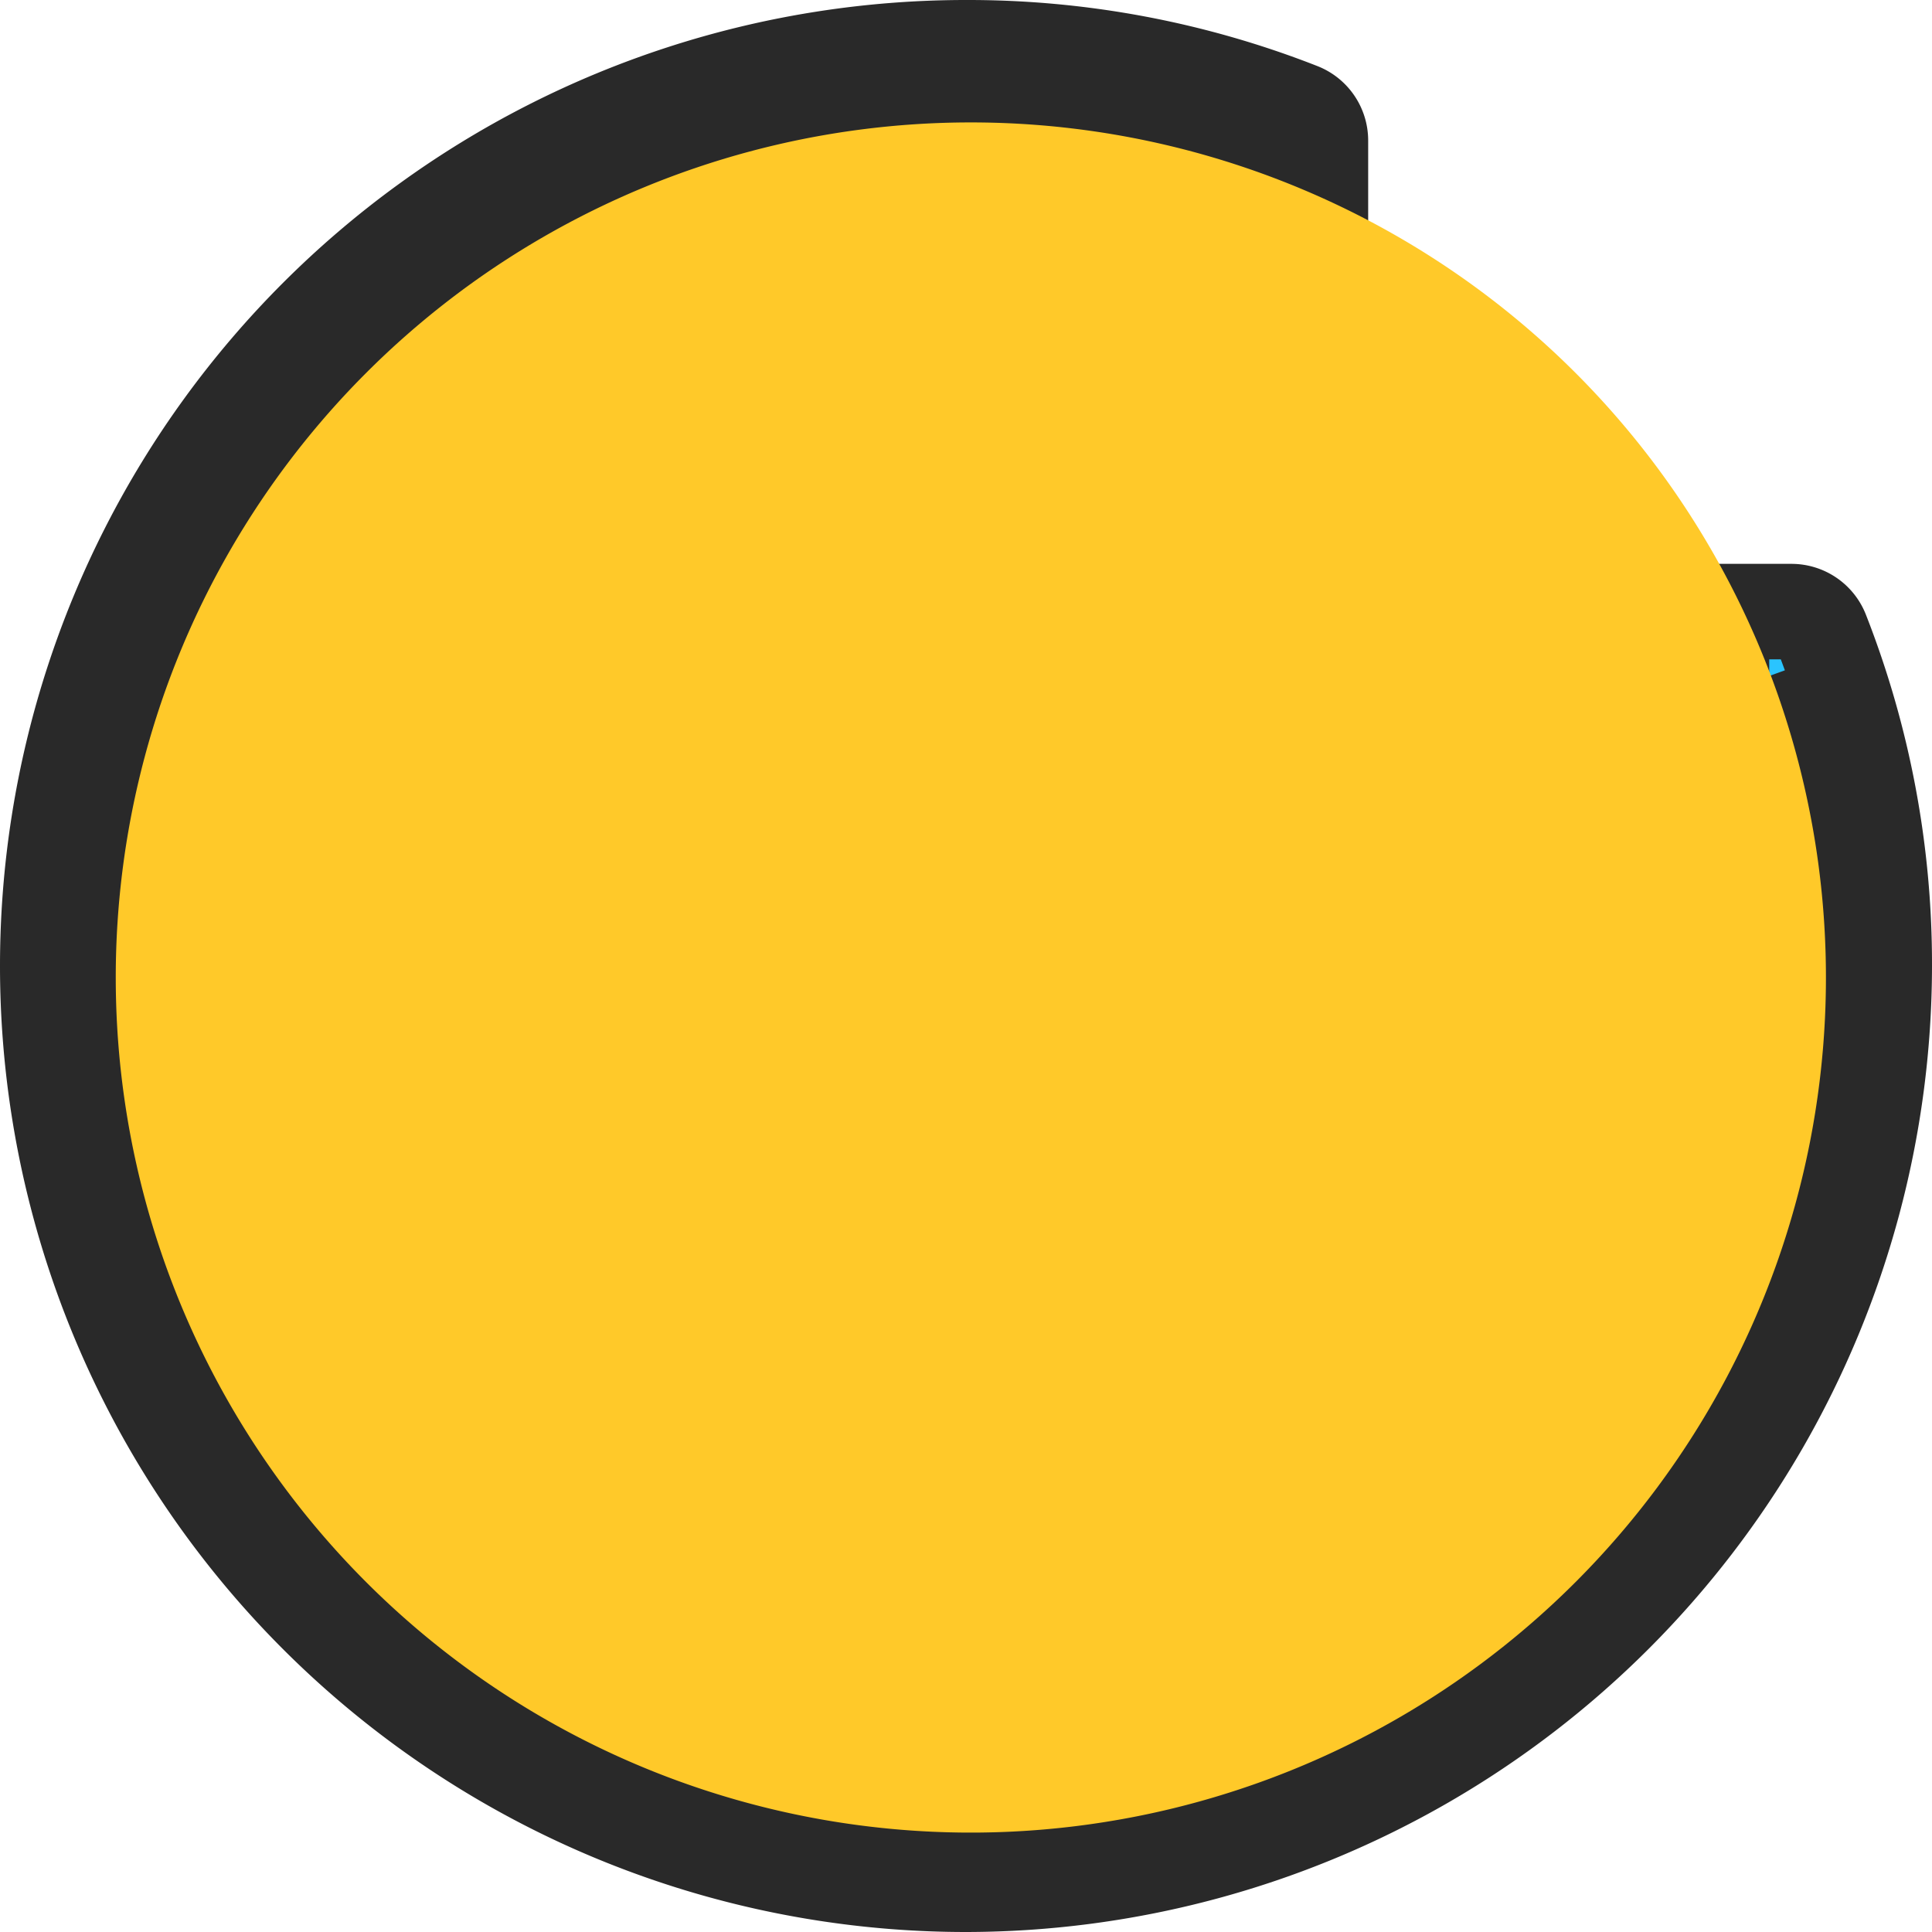
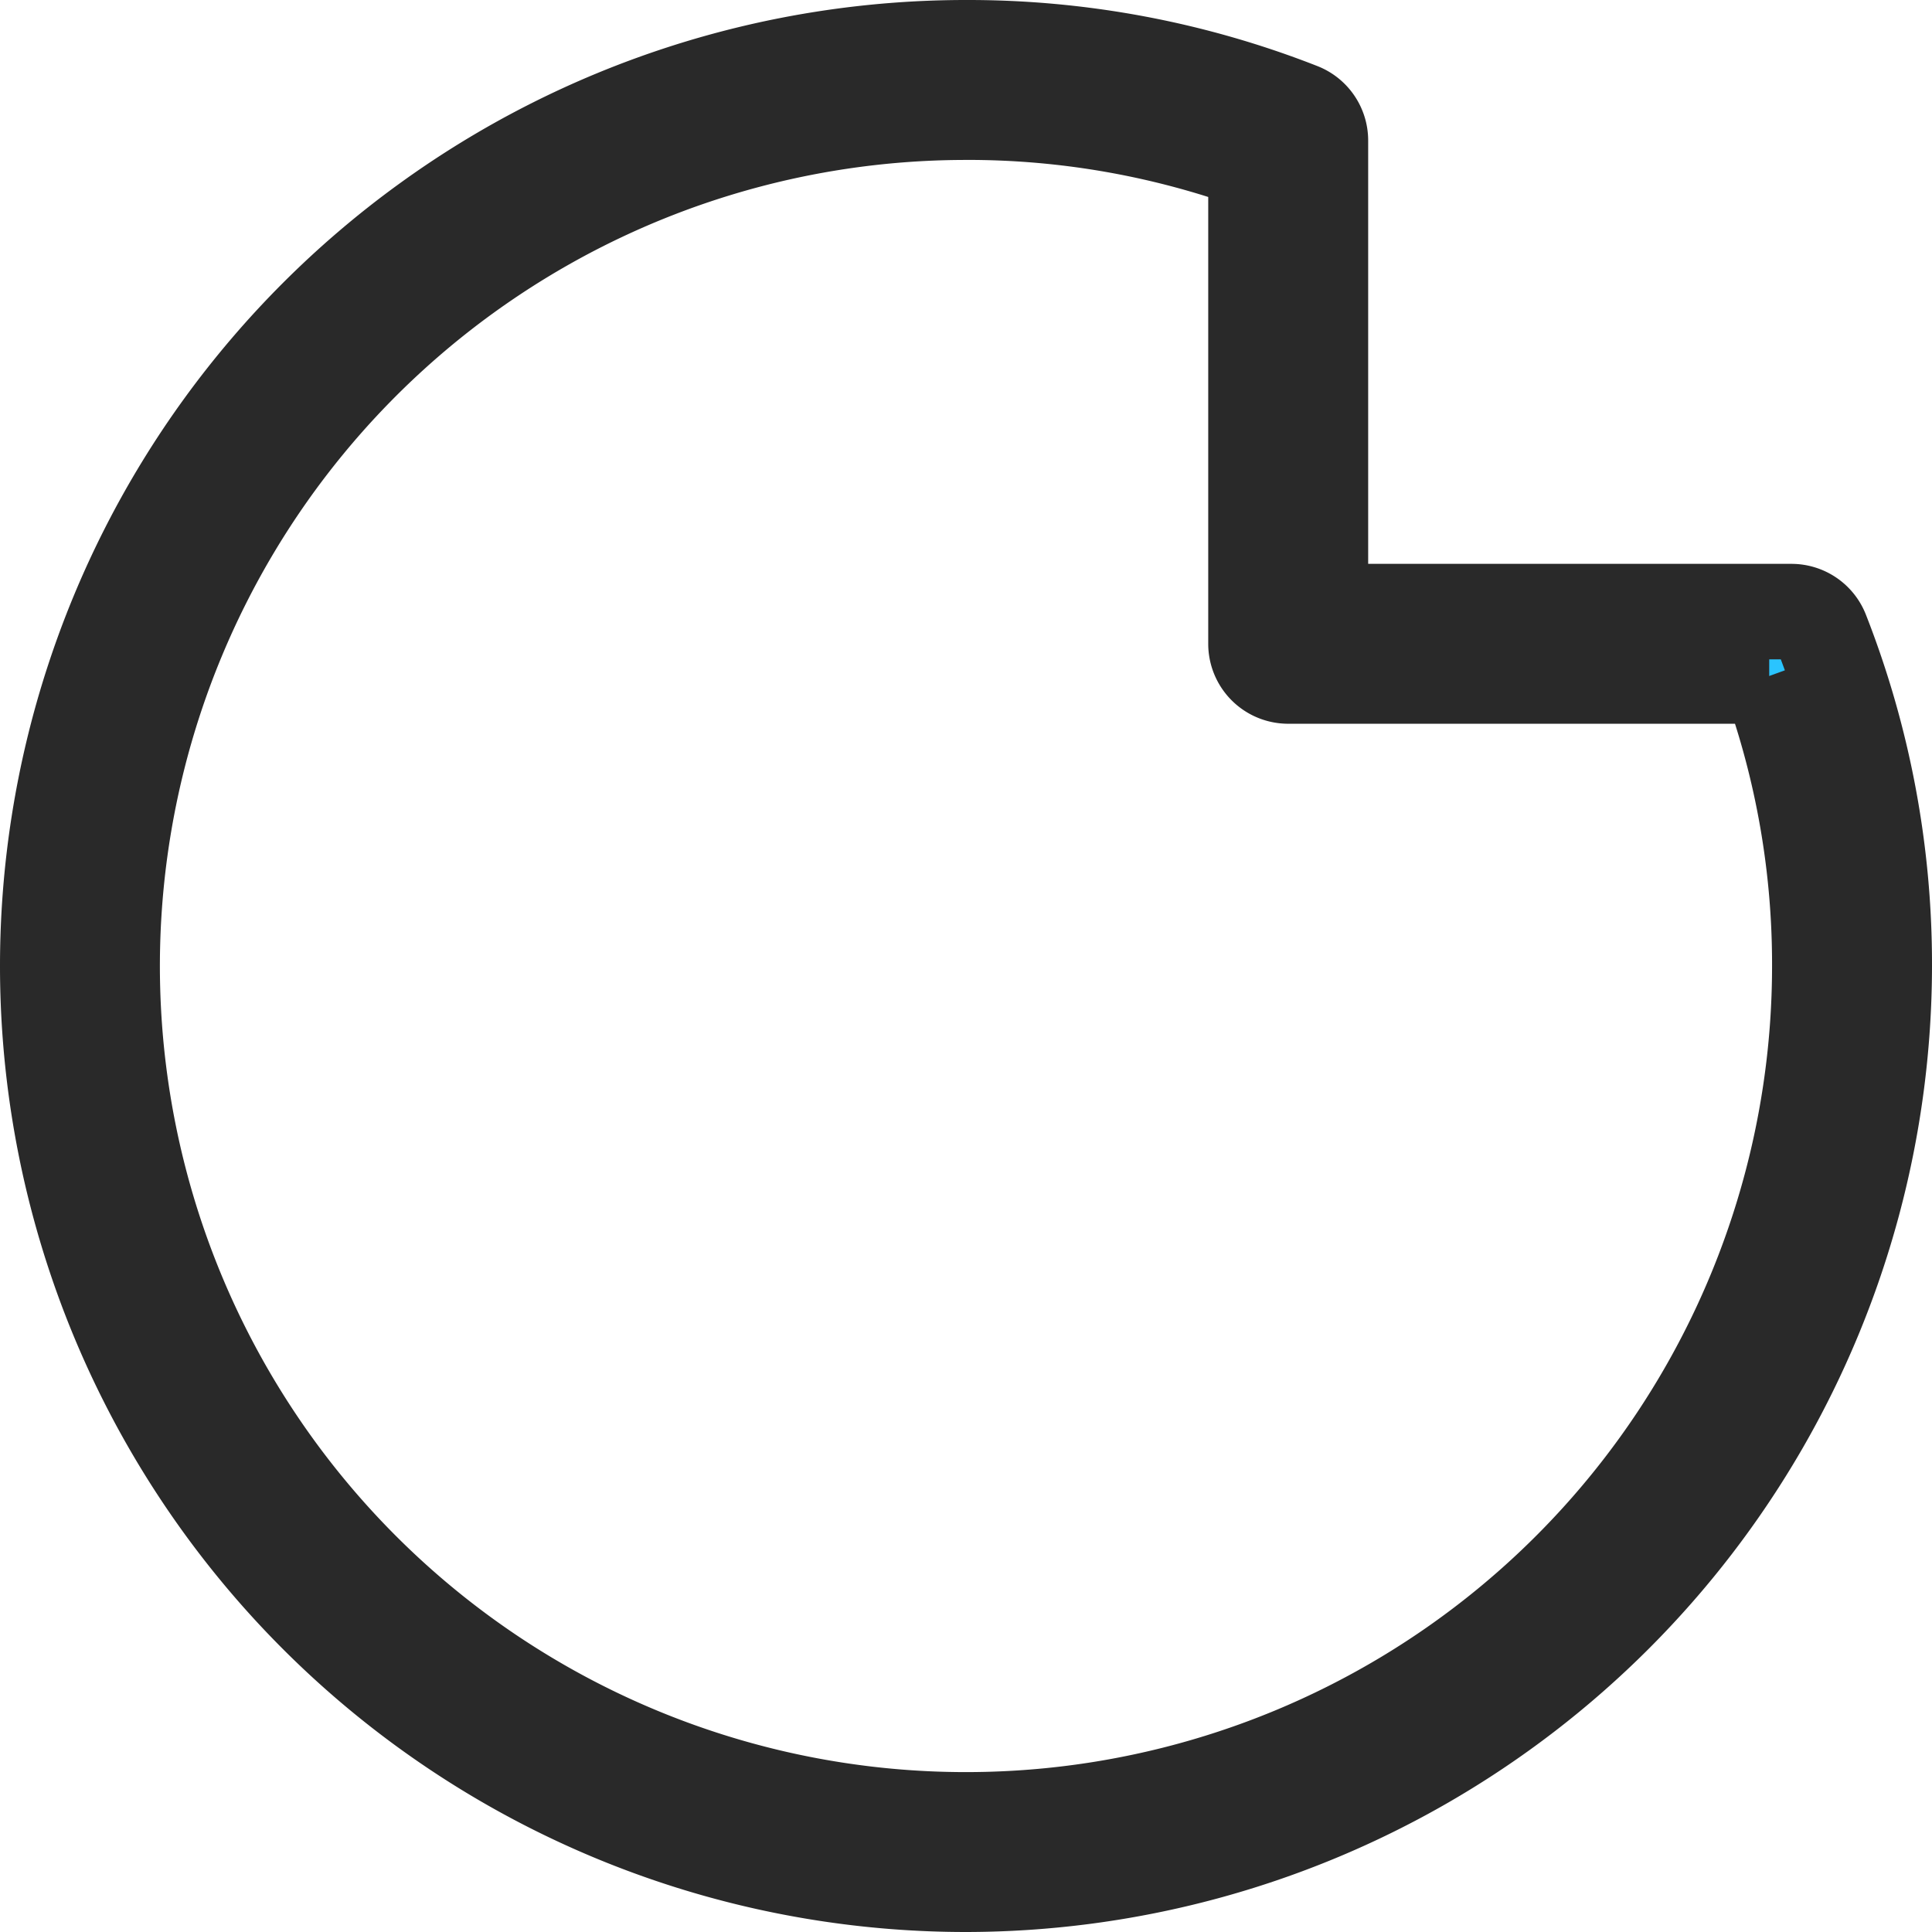
<svg xmlns="http://www.w3.org/2000/svg" width="80.932" height="80.932" viewBox="0 0 80.932 80.932">
  <g id="Group_54" data-name="Group 54" transform="translate(2 2)">
    <path id="Path_169" data-name="Path 169" d="M49.966,108.432A38.51,38.51,0,0,0,88.432,69.966,38.063,38.063,0,0,0,85.8,55.975a1.35,1.35,0,0,0-1.256-.855H64.813V35.387a1.349,1.349,0,0,0-.855-1.256A38.042,38.042,0,0,0,49.966,31.5a38.466,38.466,0,1,0,0,76.932Zm0-74.233a35.4,35.4,0,0,1,12.147,2.119v20.15a1.349,1.349,0,0,0,1.35,1.35h20.15a35.425,35.425,0,0,1,2.119,12.147A35.767,35.767,0,1,1,49.966,34.2Z" transform="translate(-11.5 -31.5)" fill="#2ac4ff" stroke="#292929" stroke-width="4" />
-     <path id="Path_170" data-name="Path 170" d="M35.82,0A35.82,35.82,0,1,1,0,35.82,35.82,35.82,0,0,1,35.82,0Z" transform="translate(2.849 3.128)" fill="#ffc929" />
  </g>
</svg>